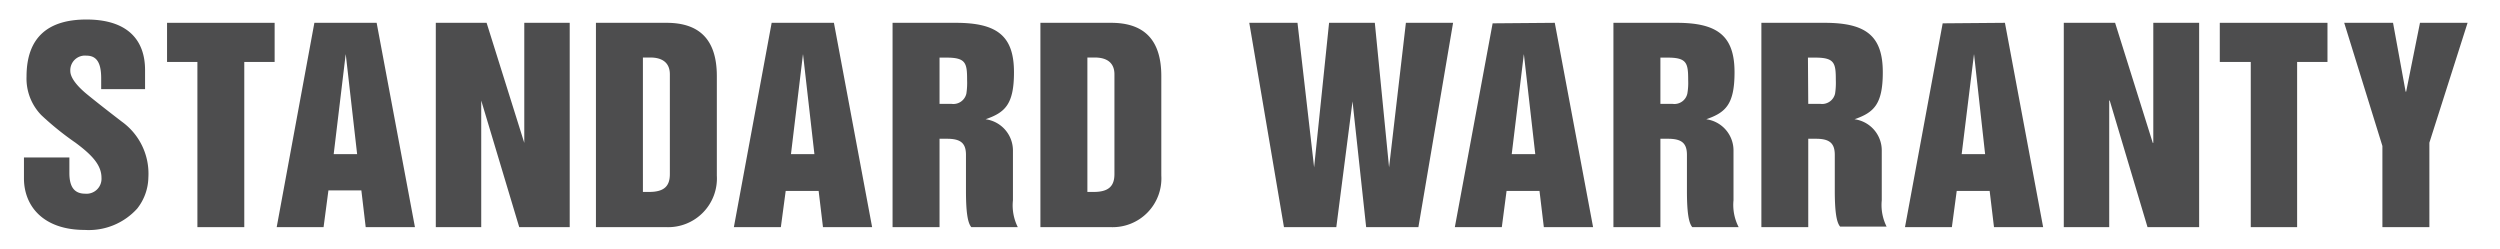
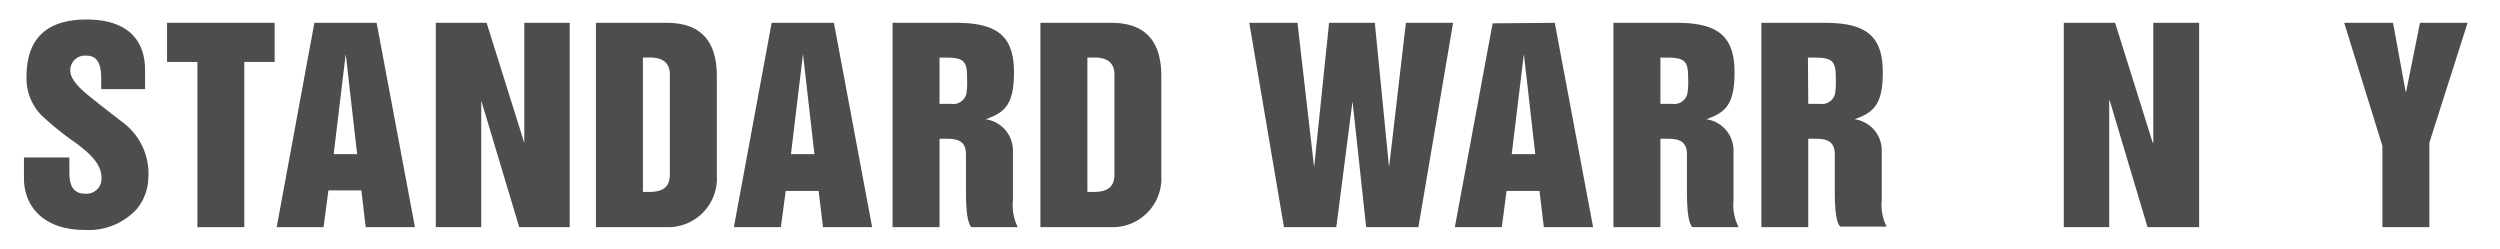
<svg xmlns="http://www.w3.org/2000/svg" id="Layer_1" data-name="Layer 1" viewBox="0 0 242.14 24.15">
  <defs>
    <style>.cls-1{fill:#4d4d4e;}</style>
  </defs>
  <title>standard</title>
  <path class="cls-1" d="M14.05,8.63H9.8V7.57C9.8,6,9.31,5.39,8.37,5.39A1.42,1.42,0,0,0,6.81,6.88c0,.59.55,1.38,1.64,2.27s2.37,1.88,3.36,2.64a6.2,6.2,0,0,1,2.56,5.41,5,5,0,0,1-1.08,3A6.31,6.31,0,0,1,8.2,22.27c-4,0-5.88-2.3-5.88-5V15.25h4.4v1.51c0,1.33.47,2,1.53,2a1.45,1.45,0,0,0,1.58-1.53c0-1.19-.82-2.15-2.52-3.41A28.15,28.15,0,0,1,4,11.15,5.08,5.08,0,0,1,2.57,7.42c0-3.88,2.17-5.53,5.8-5.53,4.13,0,5.68,2.12,5.68,4.89Z" />
  <path class="cls-1" d="M26.6,2.21V6H23.66V22H19.12V6H16.18V2.21Z" />
  <path class="cls-1" d="M36.48,2.21,40.19,22H35.42L35,18.44H31.81L31.34,22H26.8L30.45,2.21Zm-3,3.06-1.16,9.66h2.27L33.49,5.27Z" />
  <path class="cls-1" d="M47.13,2.21l3.65,11.63h0V2.21h4.4V22H50.29L46.61,9.74h0V22h-4.4V2.21Z" />
  <path class="cls-1" d="M64.56,2.21c3.14,0,4.87,1.58,4.87,5.16V17a4.72,4.72,0,0,1-4.89,5H57.72V2.21ZM62.27,18.59h.61c1.51,0,2-.62,2-1.73V7.2c0-1.09-.69-1.63-1.9-1.63h-.71Z" />
  <path class="cls-1" d="M80.77,2.21,84.47,22H79.71l-.42-3.51H76.1L75.63,22H71.08L74.74,2.21Zm-3,3.06-1.16,9.66h2.27L77.78,5.27Z" />
  <path class="cls-1" d="M92.57,2.21c4,0,5.64,1.26,5.64,4.79,0,3.11-.87,3.9-2.75,4.55v0a3.06,3.06,0,0,1,2.65,3.06V19.4A4.68,4.68,0,0,0,98.58,22h-4.5c-.37-.42-.52-1.54-.52-3.51V15c0-1.14-.52-1.56-1.83-1.56H91V22H86.45V2.21ZM91,10.06h1.16a1.29,1.29,0,0,0,1.44-1,7,7,0,0,0,.07-1.31c0-1.65-.12-2.17-2-2.17H91Z" />
  <path class="cls-1" d="M107.62,2.21c3.13,0,4.86,1.58,4.86,5.16V17a4.72,4.72,0,0,1-4.89,5h-6.82V2.21Zm-2.3,16.38h.62c1.5,0,2-.62,2-1.73V7.2c0-1.09-.69-1.63-1.91-1.63h-.71Z" />
  <path class="cls-1" d="M125.67,2.21l1.61,14h0l1.45-14h4.43l1.38,14h0l1.63-14h4.57L137.38,22h-5.06L131,9.82l0,0L129.43,22h-5.07L121,2.21Z" />
  <path class="cls-1" d="M150.59,2.21,154.3,22h-4.77l-.42-3.51h-3.19L145.46,22h-4.55l3.66-19.74Zm-3,3.06-1.17,9.66h2.28L147.6,5.27Z" />
  <path class="cls-1" d="M162.4,2.21C166.35,2.21,168,3.47,168,7c0,3.11-.86,3.9-2.74,4.55v0a3.05,3.05,0,0,1,2.64,3.06V19.4A4.68,4.68,0,0,0,168.4,22h-4.49c-.37-.42-.52-1.54-.52-3.51V15c0-1.14-.52-1.56-1.83-1.56h-.74V22h-4.55V2.21Zm-1.58,7.85H162a1.28,1.28,0,0,0,1.43-1,6.18,6.18,0,0,0,.08-1.31c0-1.65-.13-2.17-2-2.17h-.69Z" />
  <path class="cls-1" d="M176.73,2.21c4,0,5.63,1.26,5.63,4.79,0,3.11-.87,3.9-2.74,4.55v0a3.05,3.05,0,0,1,2.64,3.06V19.4a4.68,4.68,0,0,0,.47,2.55h-4.5c-.37-.42-.52-1.54-.52-3.51V15c0-1.14-.52-1.56-1.82-1.56h-.75V22H170.6V2.21Zm-1.59,7.85h1.17a1.29,1.29,0,0,0,1.43-1,7,7,0,0,0,.07-1.31c0-1.65-.12-2.17-2-2.17h-.7Z" />
-   <path class="cls-1" d="M194.19,2.21,197.89,22h-4.76l-.42-3.51h-3.19L189.05,22h-4.54l3.65-19.74Zm-3,3.06L190,14.93h2.27L191.2,5.27Z" />
  <path class="cls-1" d="M204.86,2.21l3.65,11.63h.05V2.21H213V22H208L204.34,9.74h-.05V22h-4.4V2.21Z" />
-   <path class="cls-1" d="M225.43,2.21V6h-2.94V22H218V6H215V2.21Z" />
  <path class="cls-1" d="M231.78,2.21,233,8.88h.05l1.34-6.67H239l-3.7,11.61V22h-4.55V14.14l-3.7-11.93Z" />
</svg>